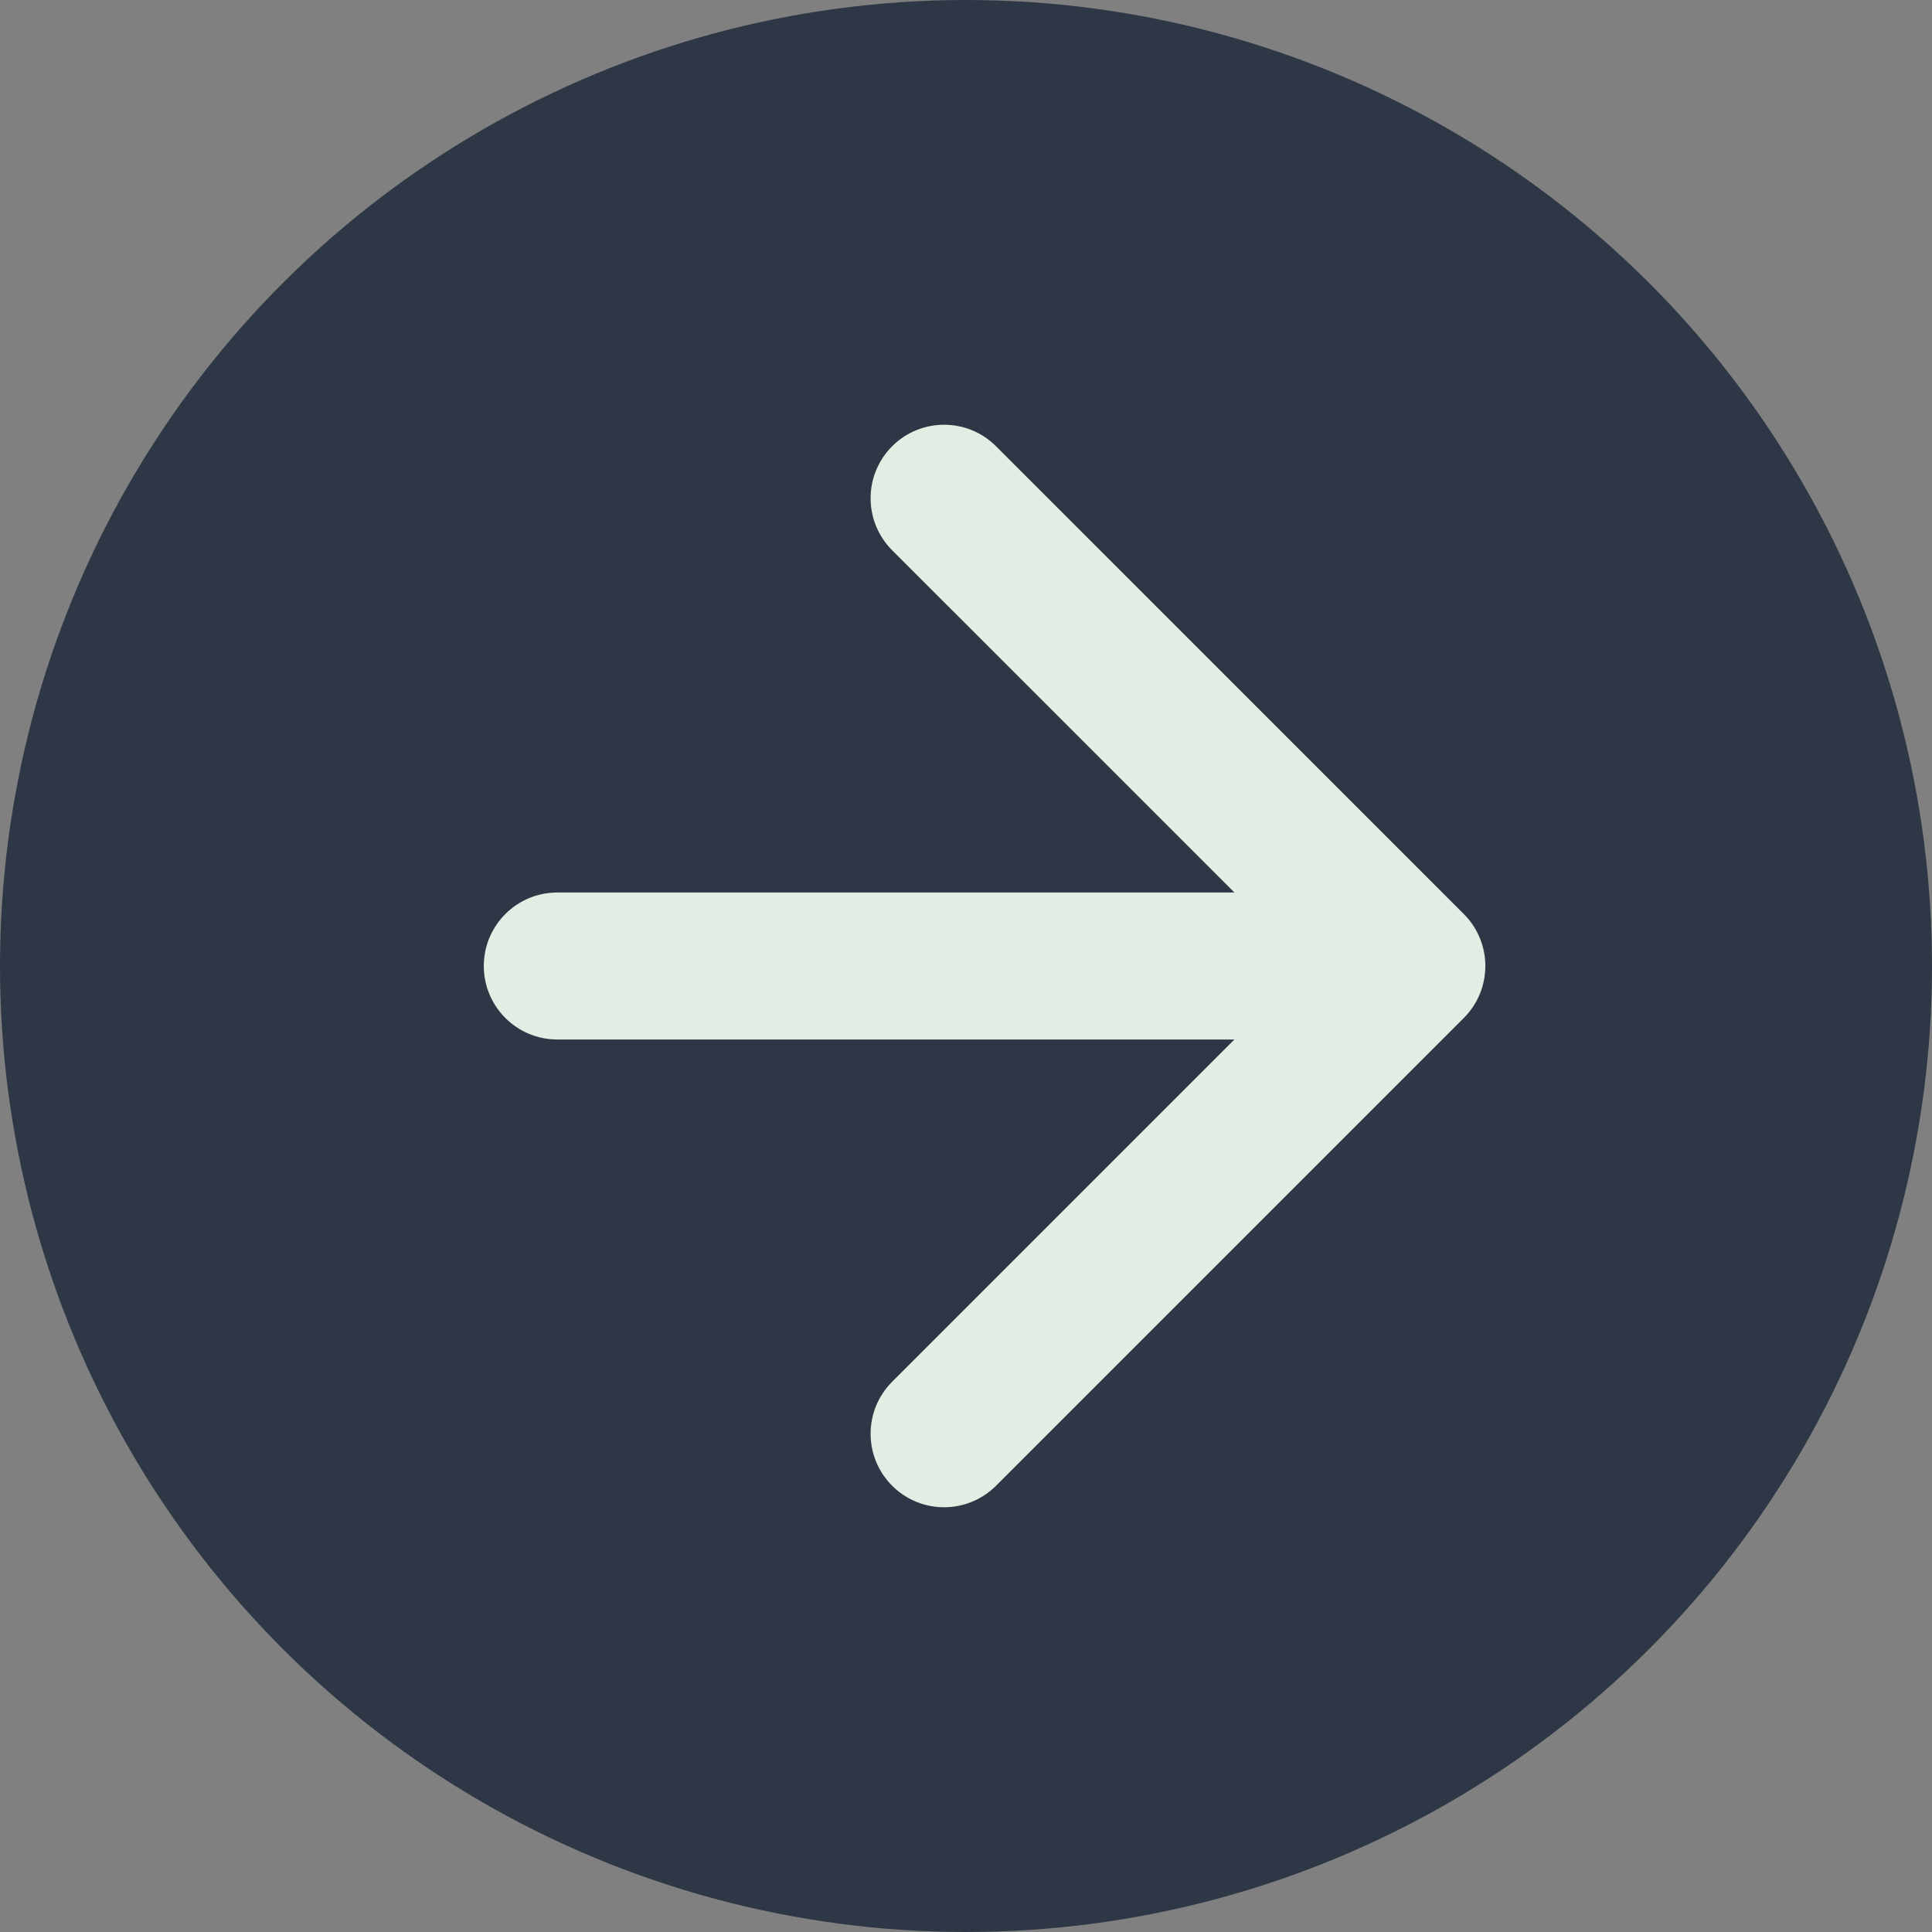
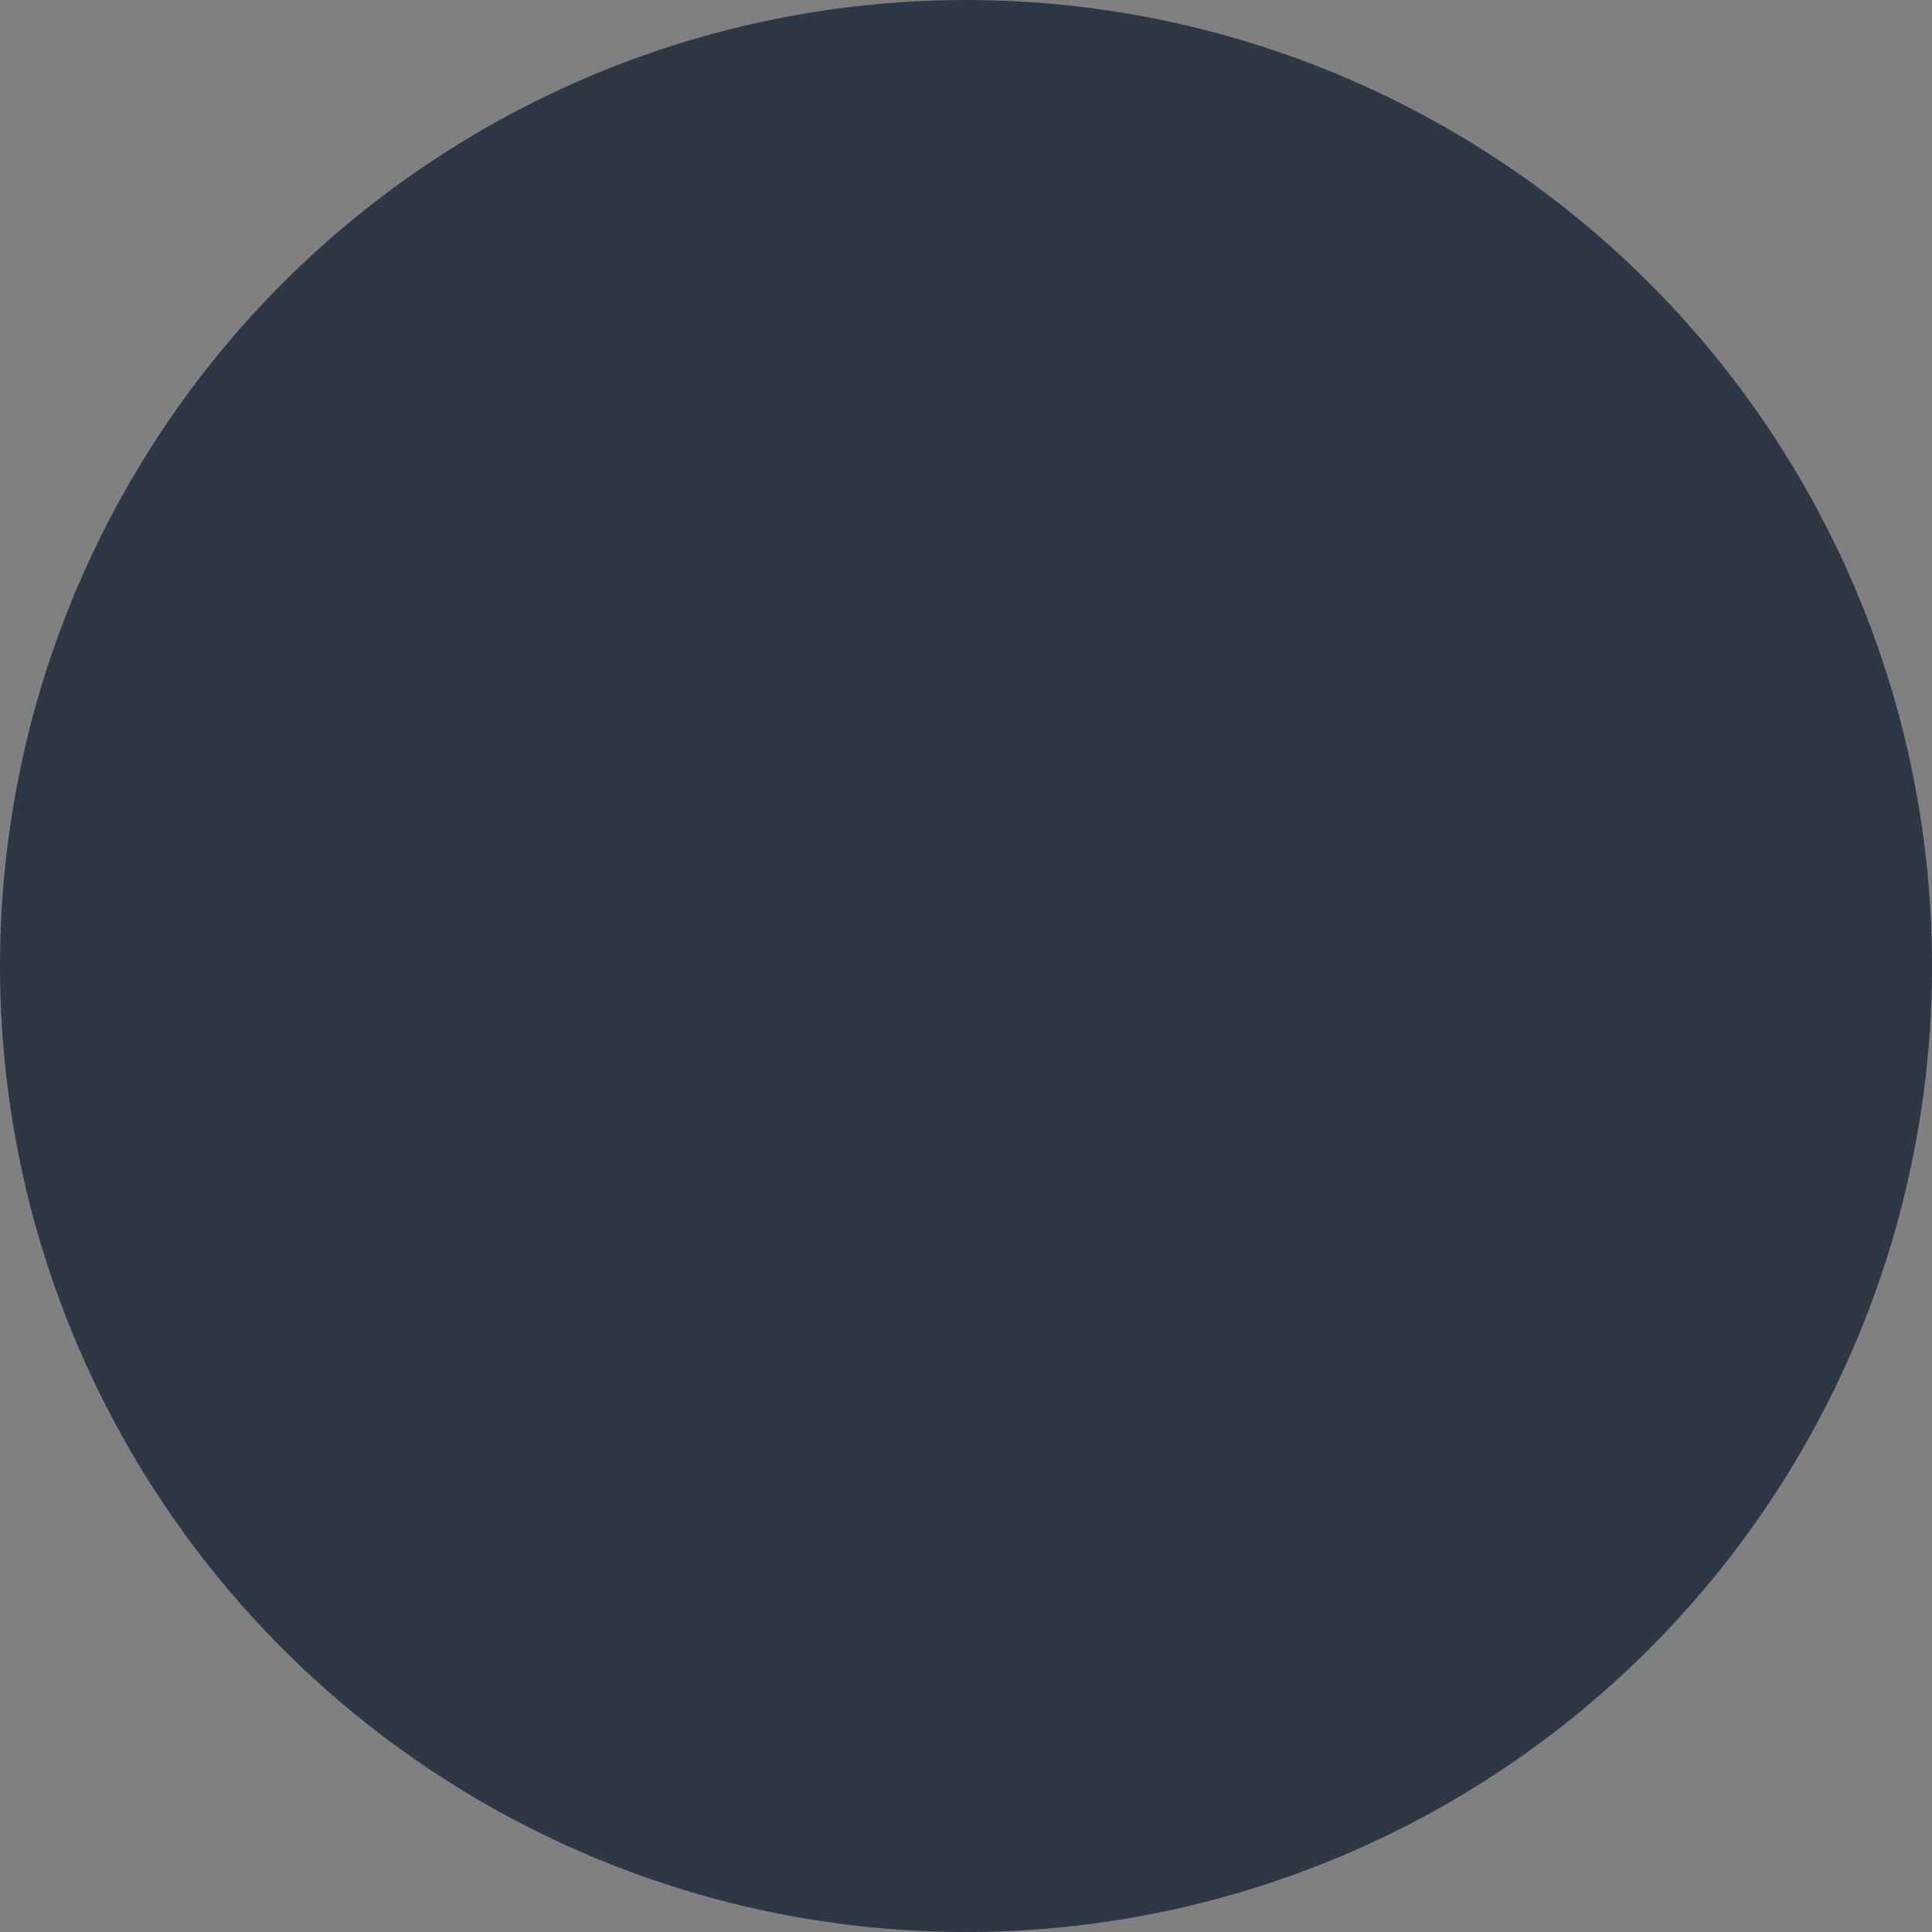
<svg xmlns="http://www.w3.org/2000/svg" width="46" height="46" viewBox="0 0 46 46" fill="none">
  <rect x="0" y="0" width="46" height="46" fill="#808080" stroke="none" />
  <circle cx="23" cy="23" r="23" transform="rotate(-90 23 23)" fill="#2D3745" />
-   <path d="M13.269 21.25C12.303 21.25 11.519 22.034 11.519 23C11.519 23.966 12.303 24.75 13.269 24.75L13.269 21.25ZM34.853 24.237C35.536 23.554 35.536 22.446 34.853 21.763L23.716 10.626C23.032 9.942 21.924 9.942 21.241 10.626C20.558 11.309 20.558 12.417 21.241 13.101L31.141 23L21.241 32.9C20.558 33.583 20.558 34.691 21.241 35.374C21.924 36.058 23.032 36.058 23.716 35.374L34.853 24.237ZM13.269 24.75L33.615 24.75L33.615 21.25L13.269 21.25L13.269 24.75Z" fill="#E1EEE3" />
</svg>